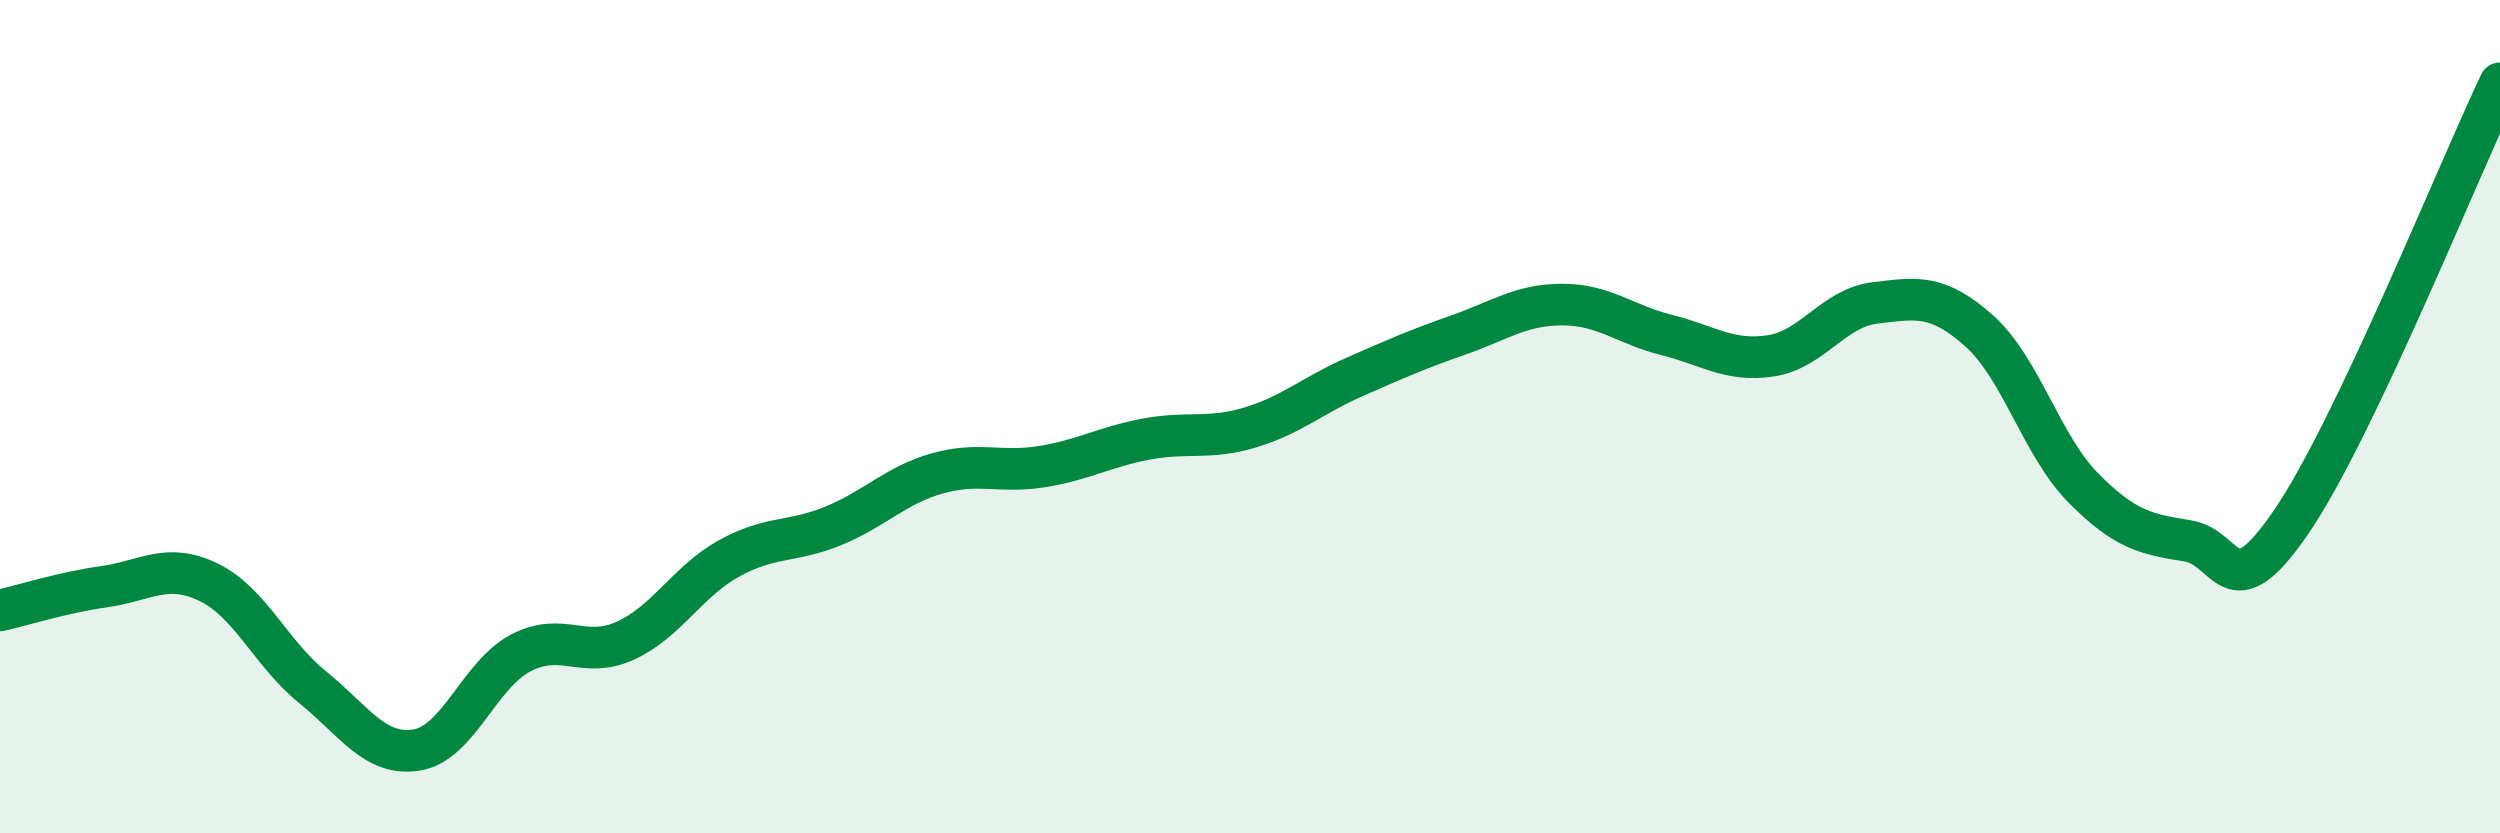
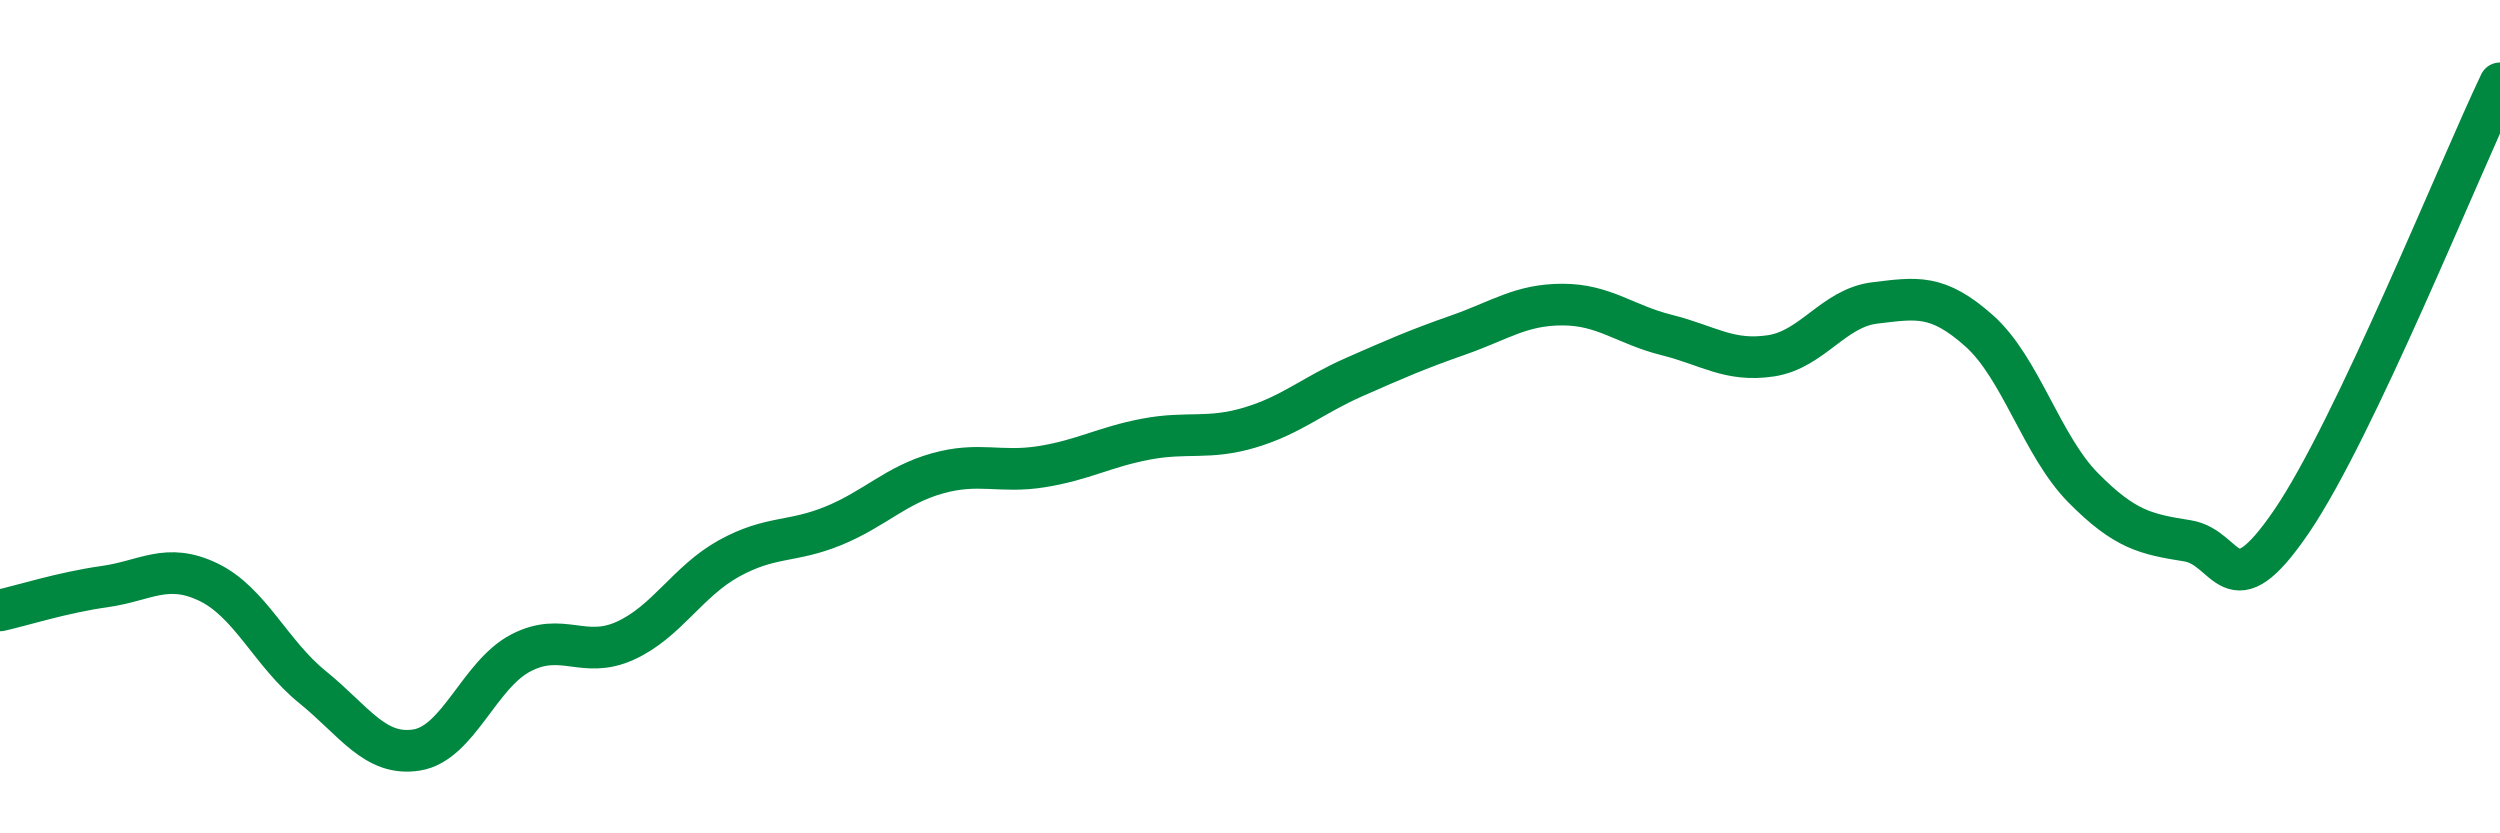
<svg xmlns="http://www.w3.org/2000/svg" width="60" height="20" viewBox="0 0 60 20">
-   <path d="M 0,14.65 C 0.5,14.54 1.5,14.22 2.5,14.08 C 3.5,13.94 4,13.49 5,13.97 C 6,14.45 6.5,15.68 7.5,16.49 C 8.5,17.3 9,18.16 10,18 C 11,17.84 11.5,16.19 12.5,15.67 C 13.5,15.15 14,15.83 15,15.38 C 16,14.93 16.5,13.95 17.5,13.4 C 18.5,12.85 19,13.03 20,12.62 C 21,12.21 21.5,11.64 22.5,11.36 C 23.5,11.08 24,11.36 25,11.2 C 26,11.04 26.5,10.73 27.5,10.54 C 28.5,10.35 29,10.56 30,10.26 C 31,9.96 31.5,9.49 32.5,9.05 C 33.5,8.61 34,8.39 35,8.04 C 36,7.69 36.5,7.31 37.5,7.31 C 38.5,7.31 39,7.79 40,8.04 C 41,8.29 41.5,8.69 42.5,8.54 C 43.5,8.39 44,7.39 45,7.27 C 46,7.15 46.5,7.05 47.5,7.94 C 48.5,8.83 49,10.7 50,11.71 C 51,12.72 51.5,12.82 52.5,12.98 C 53.5,13.14 53.5,14.71 55,12.51 C 56.5,10.31 59,4.1 60,2L60 20L0 20Z" fill="#008740" opacity="0.1" stroke-linecap="round" stroke-linejoin="round" />
  <path d="M 0,14.65 C 0.5,14.54 1.5,14.22 2.5,14.08 C 3.5,13.94 4,13.49 5,13.97 C 6,14.45 6.5,15.68 7.5,16.49 C 8.5,17.3 9,18.16 10,18 C 11,17.84 11.5,16.19 12.5,15.67 C 13.5,15.15 14,15.83 15,15.38 C 16,14.93 16.5,13.95 17.5,13.4 C 18.5,12.85 19,13.03 20,12.62 C 21,12.21 21.5,11.64 22.5,11.36 C 23.5,11.08 24,11.36 25,11.2 C 26,11.04 26.5,10.73 27.5,10.54 C 28.5,10.35 29,10.56 30,10.26 C 31,9.96 31.5,9.49 32.5,9.05 C 33.5,8.61 34,8.39 35,8.04 C 36,7.69 36.5,7.31 37.5,7.31 C 38.5,7.31 39,7.79 40,8.04 C 41,8.29 41.5,8.69 42.5,8.54 C 43.5,8.39 44,7.39 45,7.27 C 46,7.15 46.5,7.05 47.5,7.94 C 48.5,8.83 49,10.7 50,11.71 C 51,12.72 51.5,12.82 52.5,12.98 C 53.5,13.14 53.5,14.71 55,12.51 C 56.5,10.31 59,4.1 60,2" stroke="#008740" stroke-width="1" fill="none" stroke-linecap="round" stroke-linejoin="round" />
</svg>